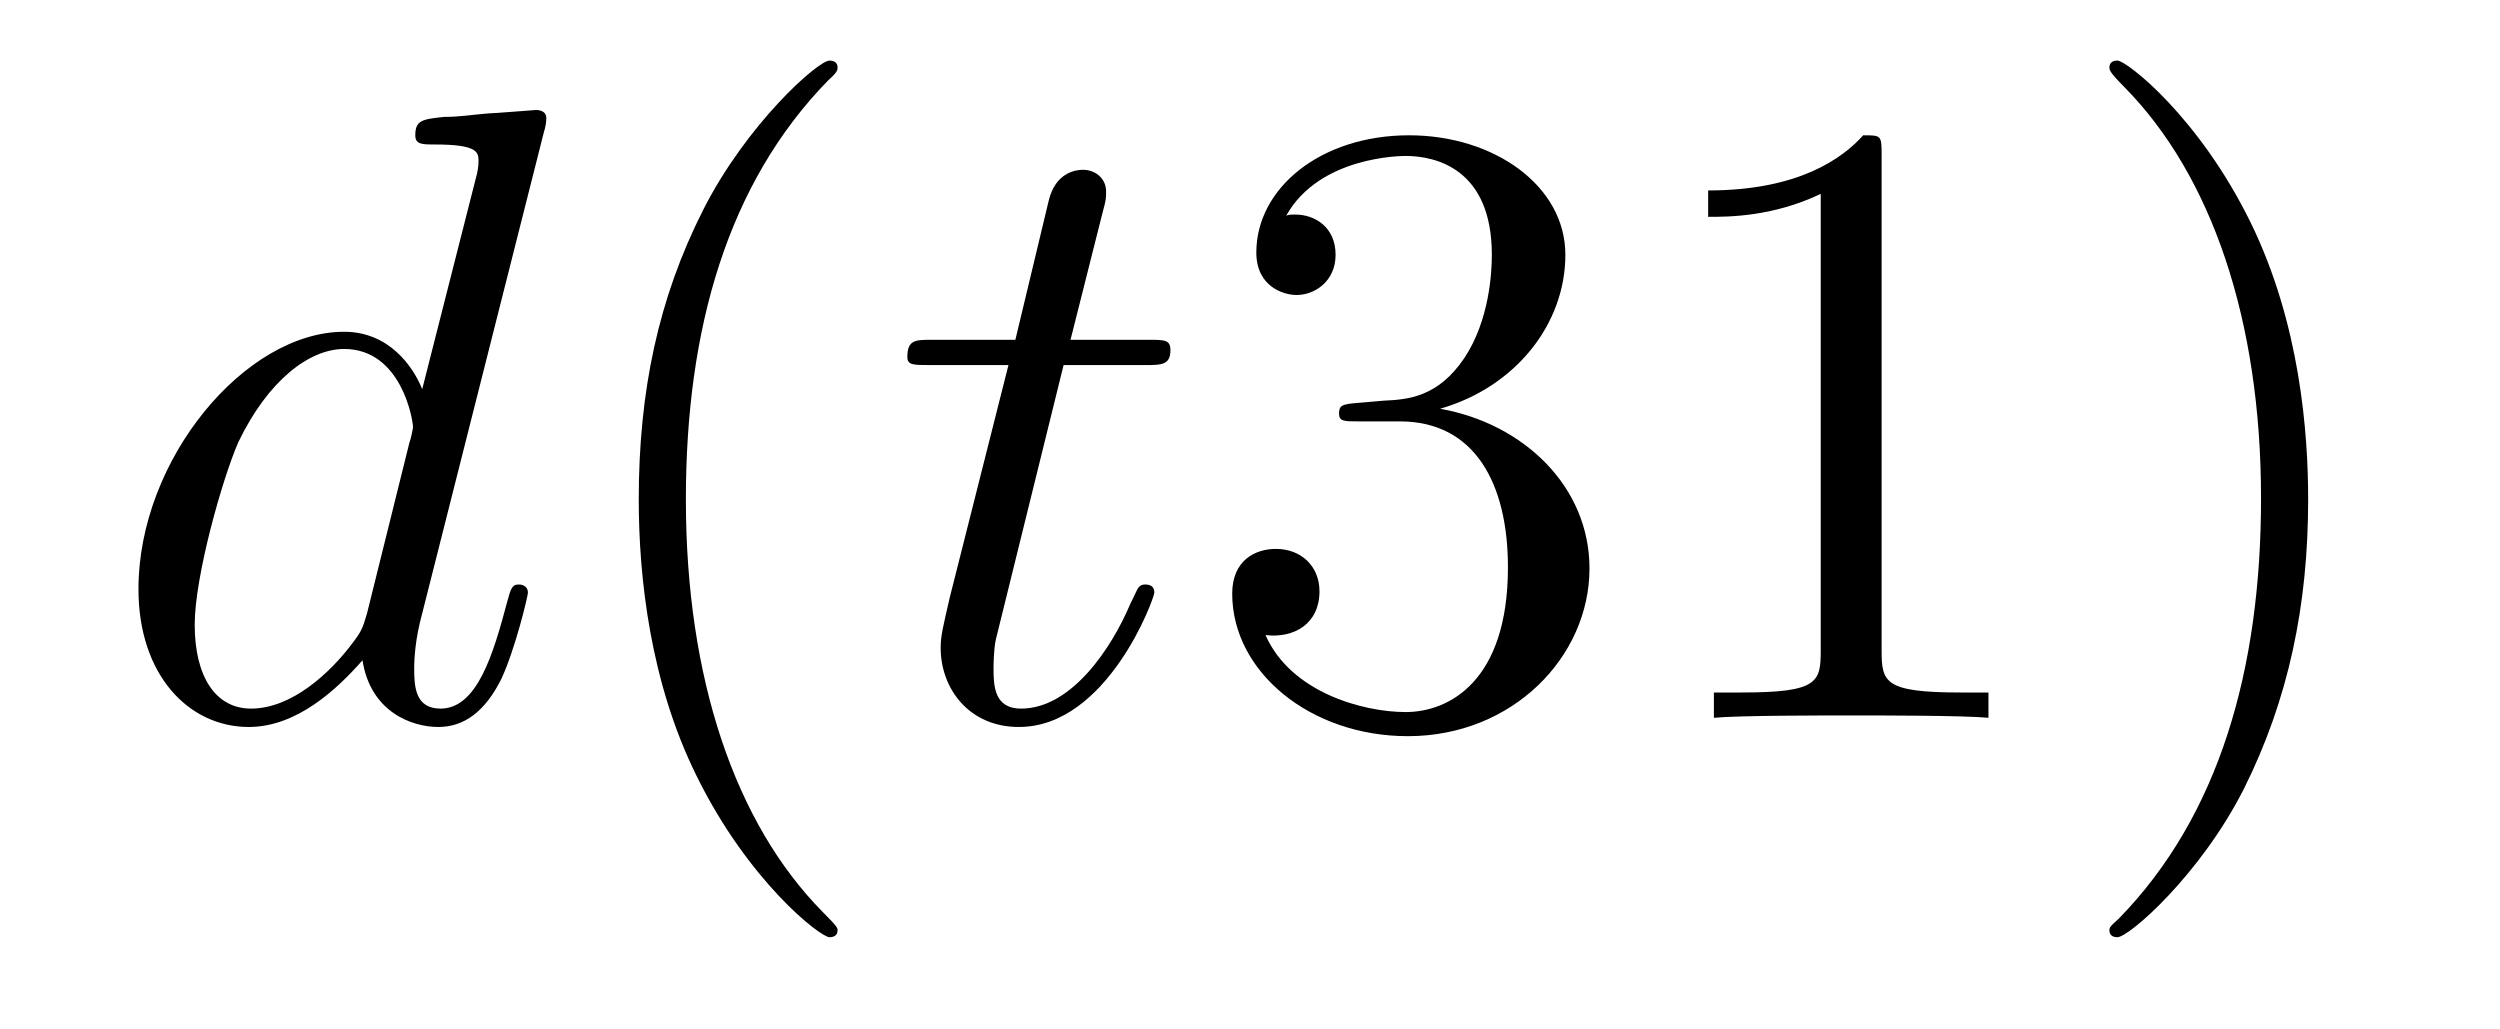
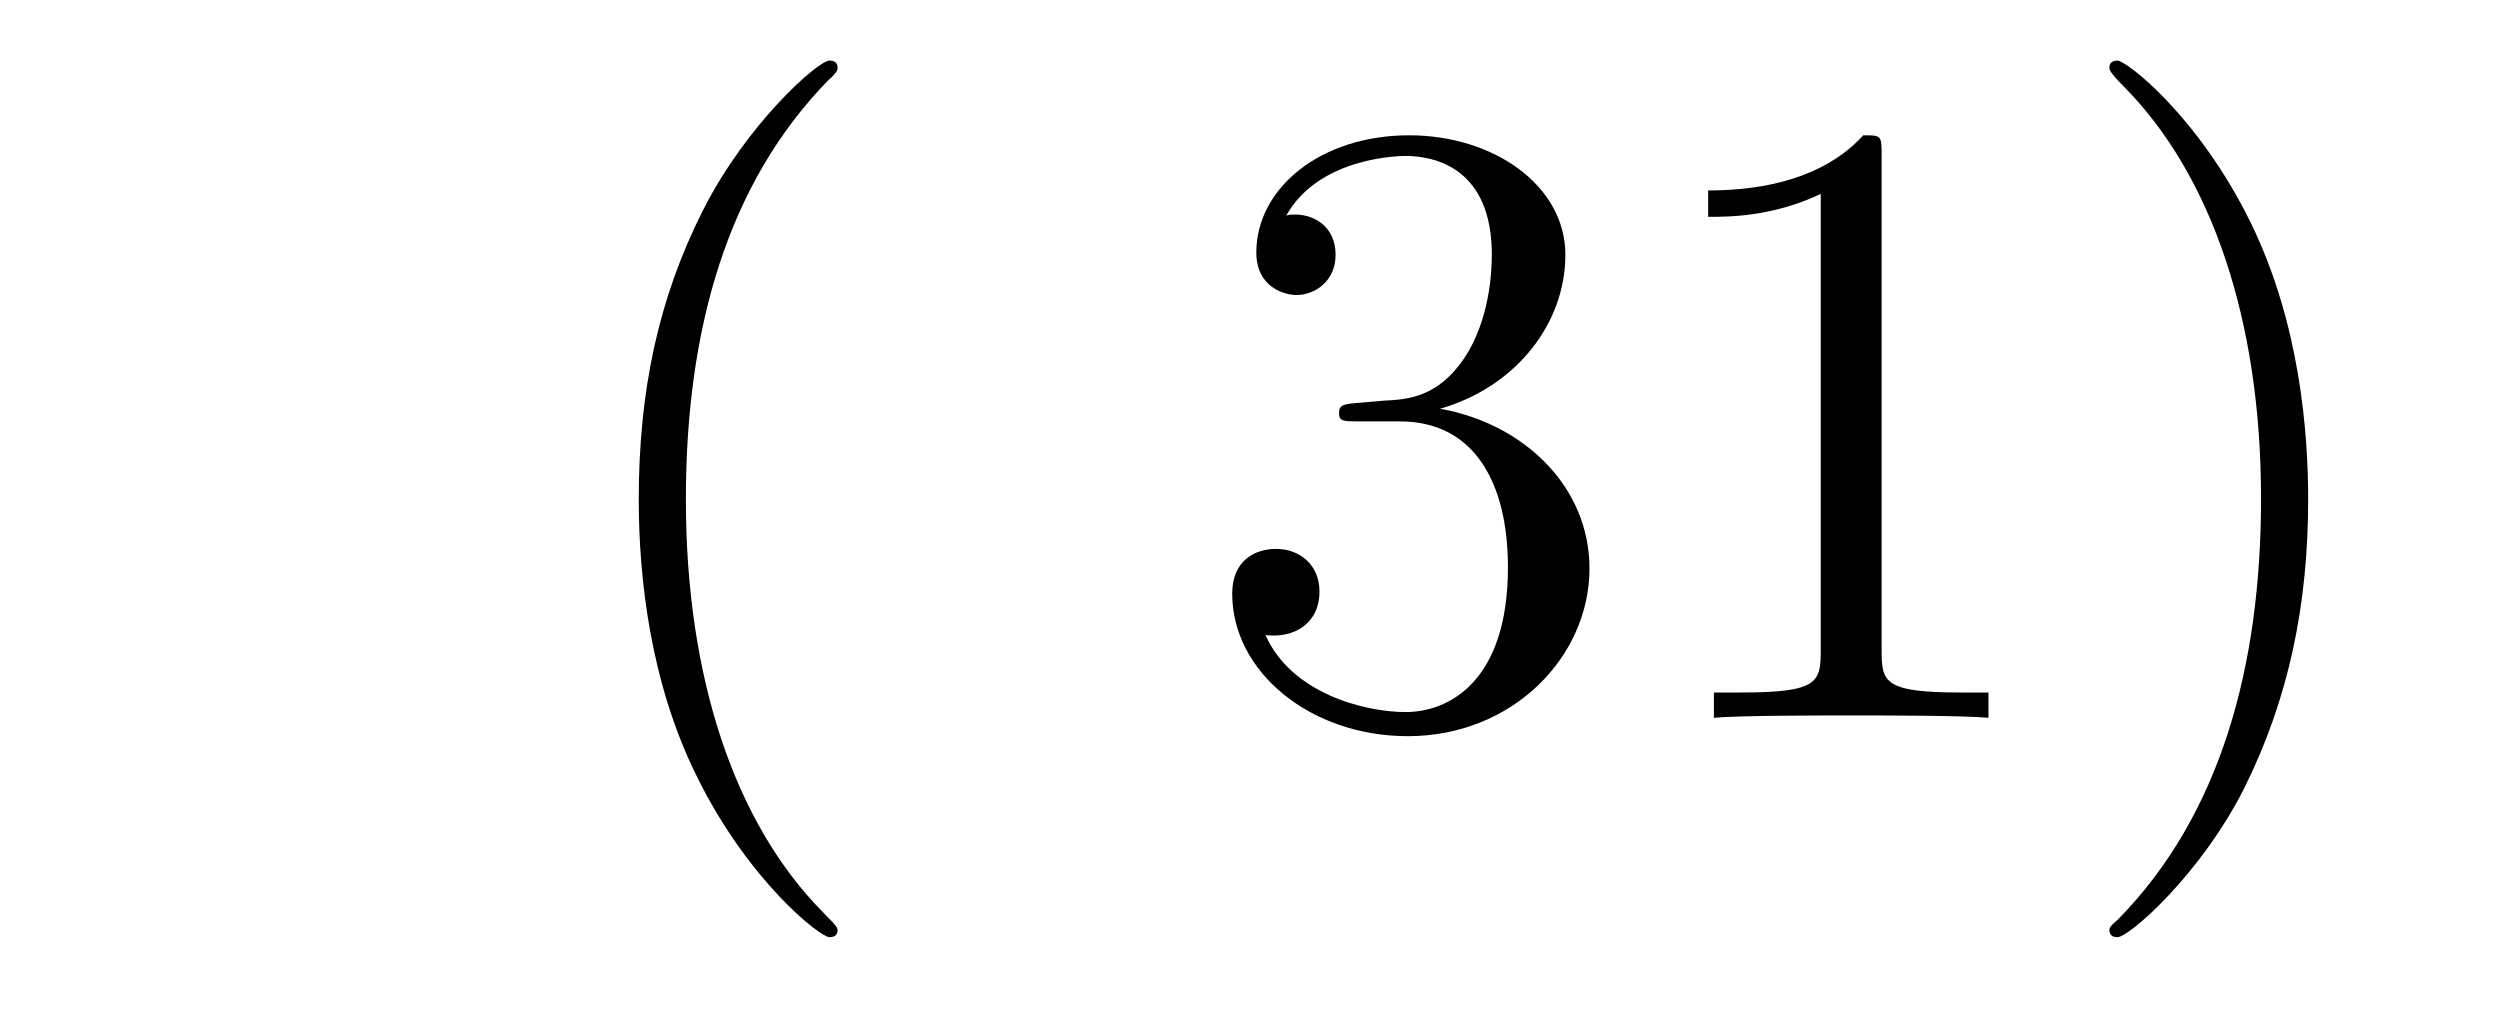
<svg xmlns="http://www.w3.org/2000/svg" height="14pt" version="1.1" viewBox="0 -14 34 14" width="34pt">
  <g id="page1">
    <g transform="matrix(1 0 0 1 -127 650)">
-       <path d="M134.398 -662.207C134.414 -662.254 134.43 -662.332 134.43 -662.394C134.43 -662.504 134.305 -662.504 134.289 -662.504C134.273 -662.504 133.695 -662.457 133.633 -662.457C133.43 -662.441 133.258 -662.41 133.039 -662.41C132.742 -662.379 132.648 -662.363 132.648 -662.16C132.648 -662.035 132.742 -662.035 132.914 -662.035C133.508 -662.035 133.508 -661.926 133.508 -661.801C133.508 -661.738 133.492 -661.644 133.477 -661.598L132.742 -658.707C132.617 -659.019 132.289 -659.488 131.68 -659.488C130.336 -659.488 128.883 -657.754 128.883 -655.988C128.883 -654.816 129.57 -654.113 130.383 -654.113C131.039 -654.113 131.586 -654.629 131.93 -655.02C132.039 -654.316 132.602 -654.113 132.961 -654.113S133.602 -654.332 133.82 -654.77C134.008 -655.176 134.18 -655.895 134.18 -655.941C134.18 -656.004 134.133 -656.051 134.055 -656.051C133.961 -656.051 133.945 -655.988 133.898 -655.816C133.711 -655.113 133.492 -654.363 132.992 -654.363C132.648 -654.363 132.633 -654.66 132.633 -654.91C132.633 -654.957 132.633 -655.207 132.711 -655.535L134.398 -662.207ZM131.992 -655.66C131.93 -655.457 131.93 -655.426 131.758 -655.207C131.492 -654.863 130.977 -654.363 130.414 -654.363C129.93 -654.363 129.648 -654.801 129.648 -655.504C129.648 -656.16 130.023 -657.488 130.242 -657.988C130.648 -658.832 131.211 -659.254 131.68 -659.254C132.461 -659.254 132.617 -658.285 132.617 -658.191C132.617 -658.176 132.586 -658.02 132.57 -657.988L131.992 -655.66ZM134.516 -654.238" fill-rule="evenodd" />
      <path d="M138.391 -651.348C138.391 -651.379 138.391 -651.395 138.188 -651.598C137 -652.801 136.328 -654.77 136.328 -657.207C136.328 -659.52 136.891 -661.504 138.266 -662.91C138.391 -663.02 138.391 -663.051 138.391 -663.082C138.391 -663.16 138.328 -663.176 138.281 -663.176C138.125 -663.176 137.156 -662.316 136.563 -661.145C135.953 -659.941 135.687 -658.676 135.687 -657.207C135.687 -656.145 135.844 -654.723 136.469 -653.457C137.172 -652.02 138.156 -651.254 138.281 -651.254C138.328 -651.254 138.391 -651.27 138.391 -651.348ZM139.074 -654.238" fill-rule="evenodd" />
-       <path d="M141.465 -659.035H142.574C142.793 -659.035 142.918 -659.035 142.918 -659.238C142.918 -659.379 142.84 -659.379 142.605 -659.379H141.559L141.996 -661.113C142.043 -661.285 142.043 -661.301 142.043 -661.395C142.043 -661.582 141.887 -661.691 141.73 -661.691C141.637 -661.691 141.355 -661.66 141.262 -661.269L140.809 -659.379H139.684C139.449 -659.379 139.34 -659.379 139.34 -659.145C139.34 -659.035 139.418 -659.035 139.652 -659.035H140.715L139.918 -655.879C139.824 -655.473 139.793 -655.348 139.793 -655.191C139.793 -654.629 140.184 -654.113 140.856 -654.113C142.059 -654.113 142.699 -655.863 142.699 -655.941S142.652 -656.051 142.574 -656.051C142.559 -656.051 142.512 -656.051 142.48 -656.004C142.465 -655.988 142.465 -655.973 142.371 -655.785C142.121 -655.191 141.574 -654.363 140.887 -654.363C140.527 -654.363 140.512 -654.66 140.512 -654.91C140.512 -654.926 140.512 -655.16 140.543 -655.301L141.465 -659.035ZM143.273 -654.238" fill-rule="evenodd" />
      <path d="M145.461 -658.52C145.258 -658.504 145.211 -658.488 145.211 -658.379C145.211 -658.269 145.273 -658.269 145.492 -658.269H146.039C147.055 -658.269 147.508 -657.426 147.508 -656.285C147.508 -654.723 146.695 -654.316 146.117 -654.316C145.539 -654.316 144.555 -654.582 144.211 -655.363C144.602 -655.316 144.945 -655.52 144.945 -655.957C144.945 -656.301 144.695 -656.535 144.352 -656.535C144.07 -656.535 143.758 -656.379 143.758 -655.926C143.758 -654.863 144.82 -653.988 146.148 -653.988C147.57 -653.988 148.617 -655.066 148.617 -656.27C148.617 -657.379 147.727 -658.238 146.586 -658.441C147.617 -658.738 148.289 -659.598 148.289 -660.535C148.289 -661.473 147.32 -662.16 146.164 -662.16C144.961 -662.16 144.086 -661.441 144.086 -660.566C144.086 -660.098 144.461 -659.988 144.633 -659.988C144.883 -659.988 145.164 -660.176 145.164 -660.535C145.164 -660.91 144.883 -661.082 144.617 -661.082C144.555 -661.082 144.523 -661.082 144.492 -661.066C144.945 -661.879 146.07 -661.879 146.117 -661.879C146.523 -661.879 147.289 -661.707 147.289 -660.535C147.289 -660.301 147.258 -659.645 146.914 -659.129C146.555 -658.598 146.148 -658.566 145.82 -658.551L145.461 -658.52ZM152.59 -661.879C152.59 -662.16 152.59 -662.16 152.34 -662.16C152.059 -661.848 151.465 -661.41 150.231 -661.41V-661.051C150.512 -661.051 151.105 -661.051 151.762 -661.363V-655.16C151.762 -654.723 151.731 -654.582 150.684 -654.582H150.309V-654.238C150.637 -654.27 151.793 -654.27 152.184 -654.27C152.574 -654.27 153.715 -654.27 154.043 -654.238V-654.582H153.668C152.621 -654.582 152.59 -654.723 152.59 -655.16V-661.879ZM158.391 -657.207C158.391 -658.113 158.281 -659.598 157.609 -660.973C156.906 -662.41 155.922 -663.176 155.797 -663.176C155.75 -663.176 155.688 -663.16 155.688 -663.082C155.688 -663.051 155.688 -663.02 155.891 -662.816C157.078 -661.613 157.75 -659.645 157.75 -657.223C157.75 -654.91 157.188 -652.91 155.813 -651.504C155.688 -651.395 155.688 -651.379 155.688 -651.348C155.688 -651.27 155.75 -651.254 155.797 -651.254C155.953 -651.254 156.922 -652.098 157.516 -653.27C158.125 -654.488 158.391 -655.77 158.391 -657.207ZM159.59 -654.238" fill-rule="evenodd" />
    </g>
  </g>
</svg>